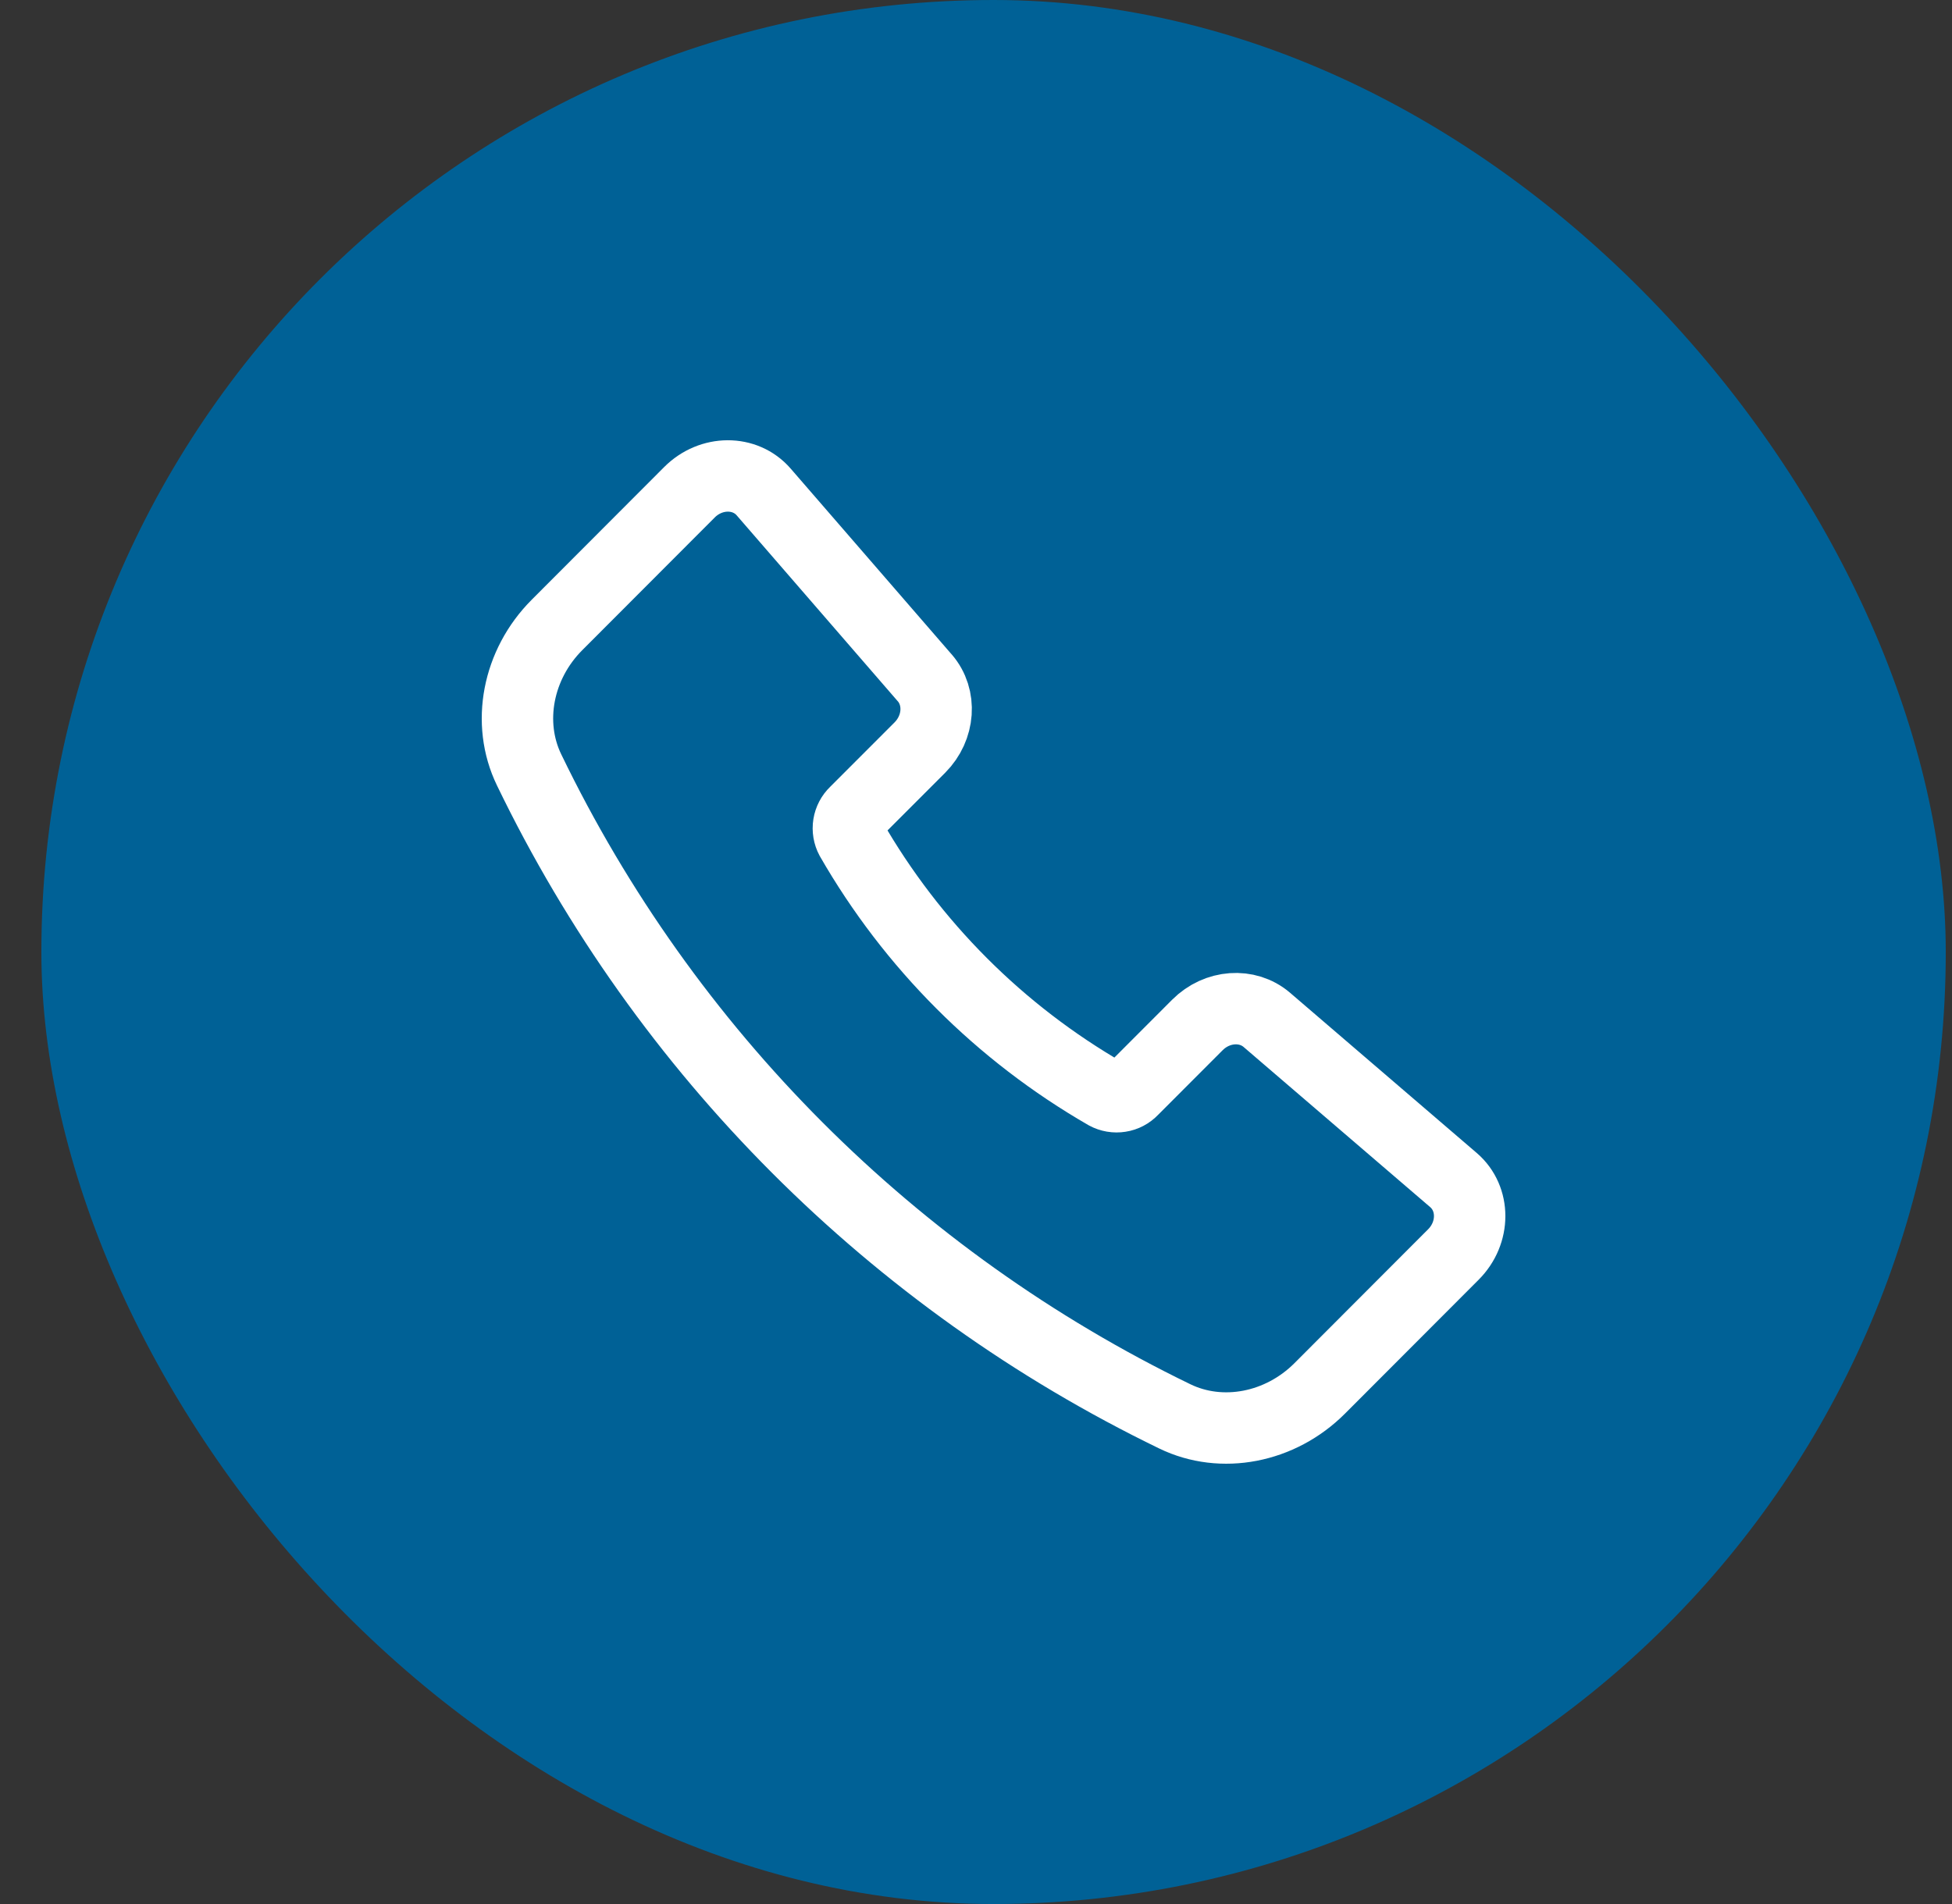
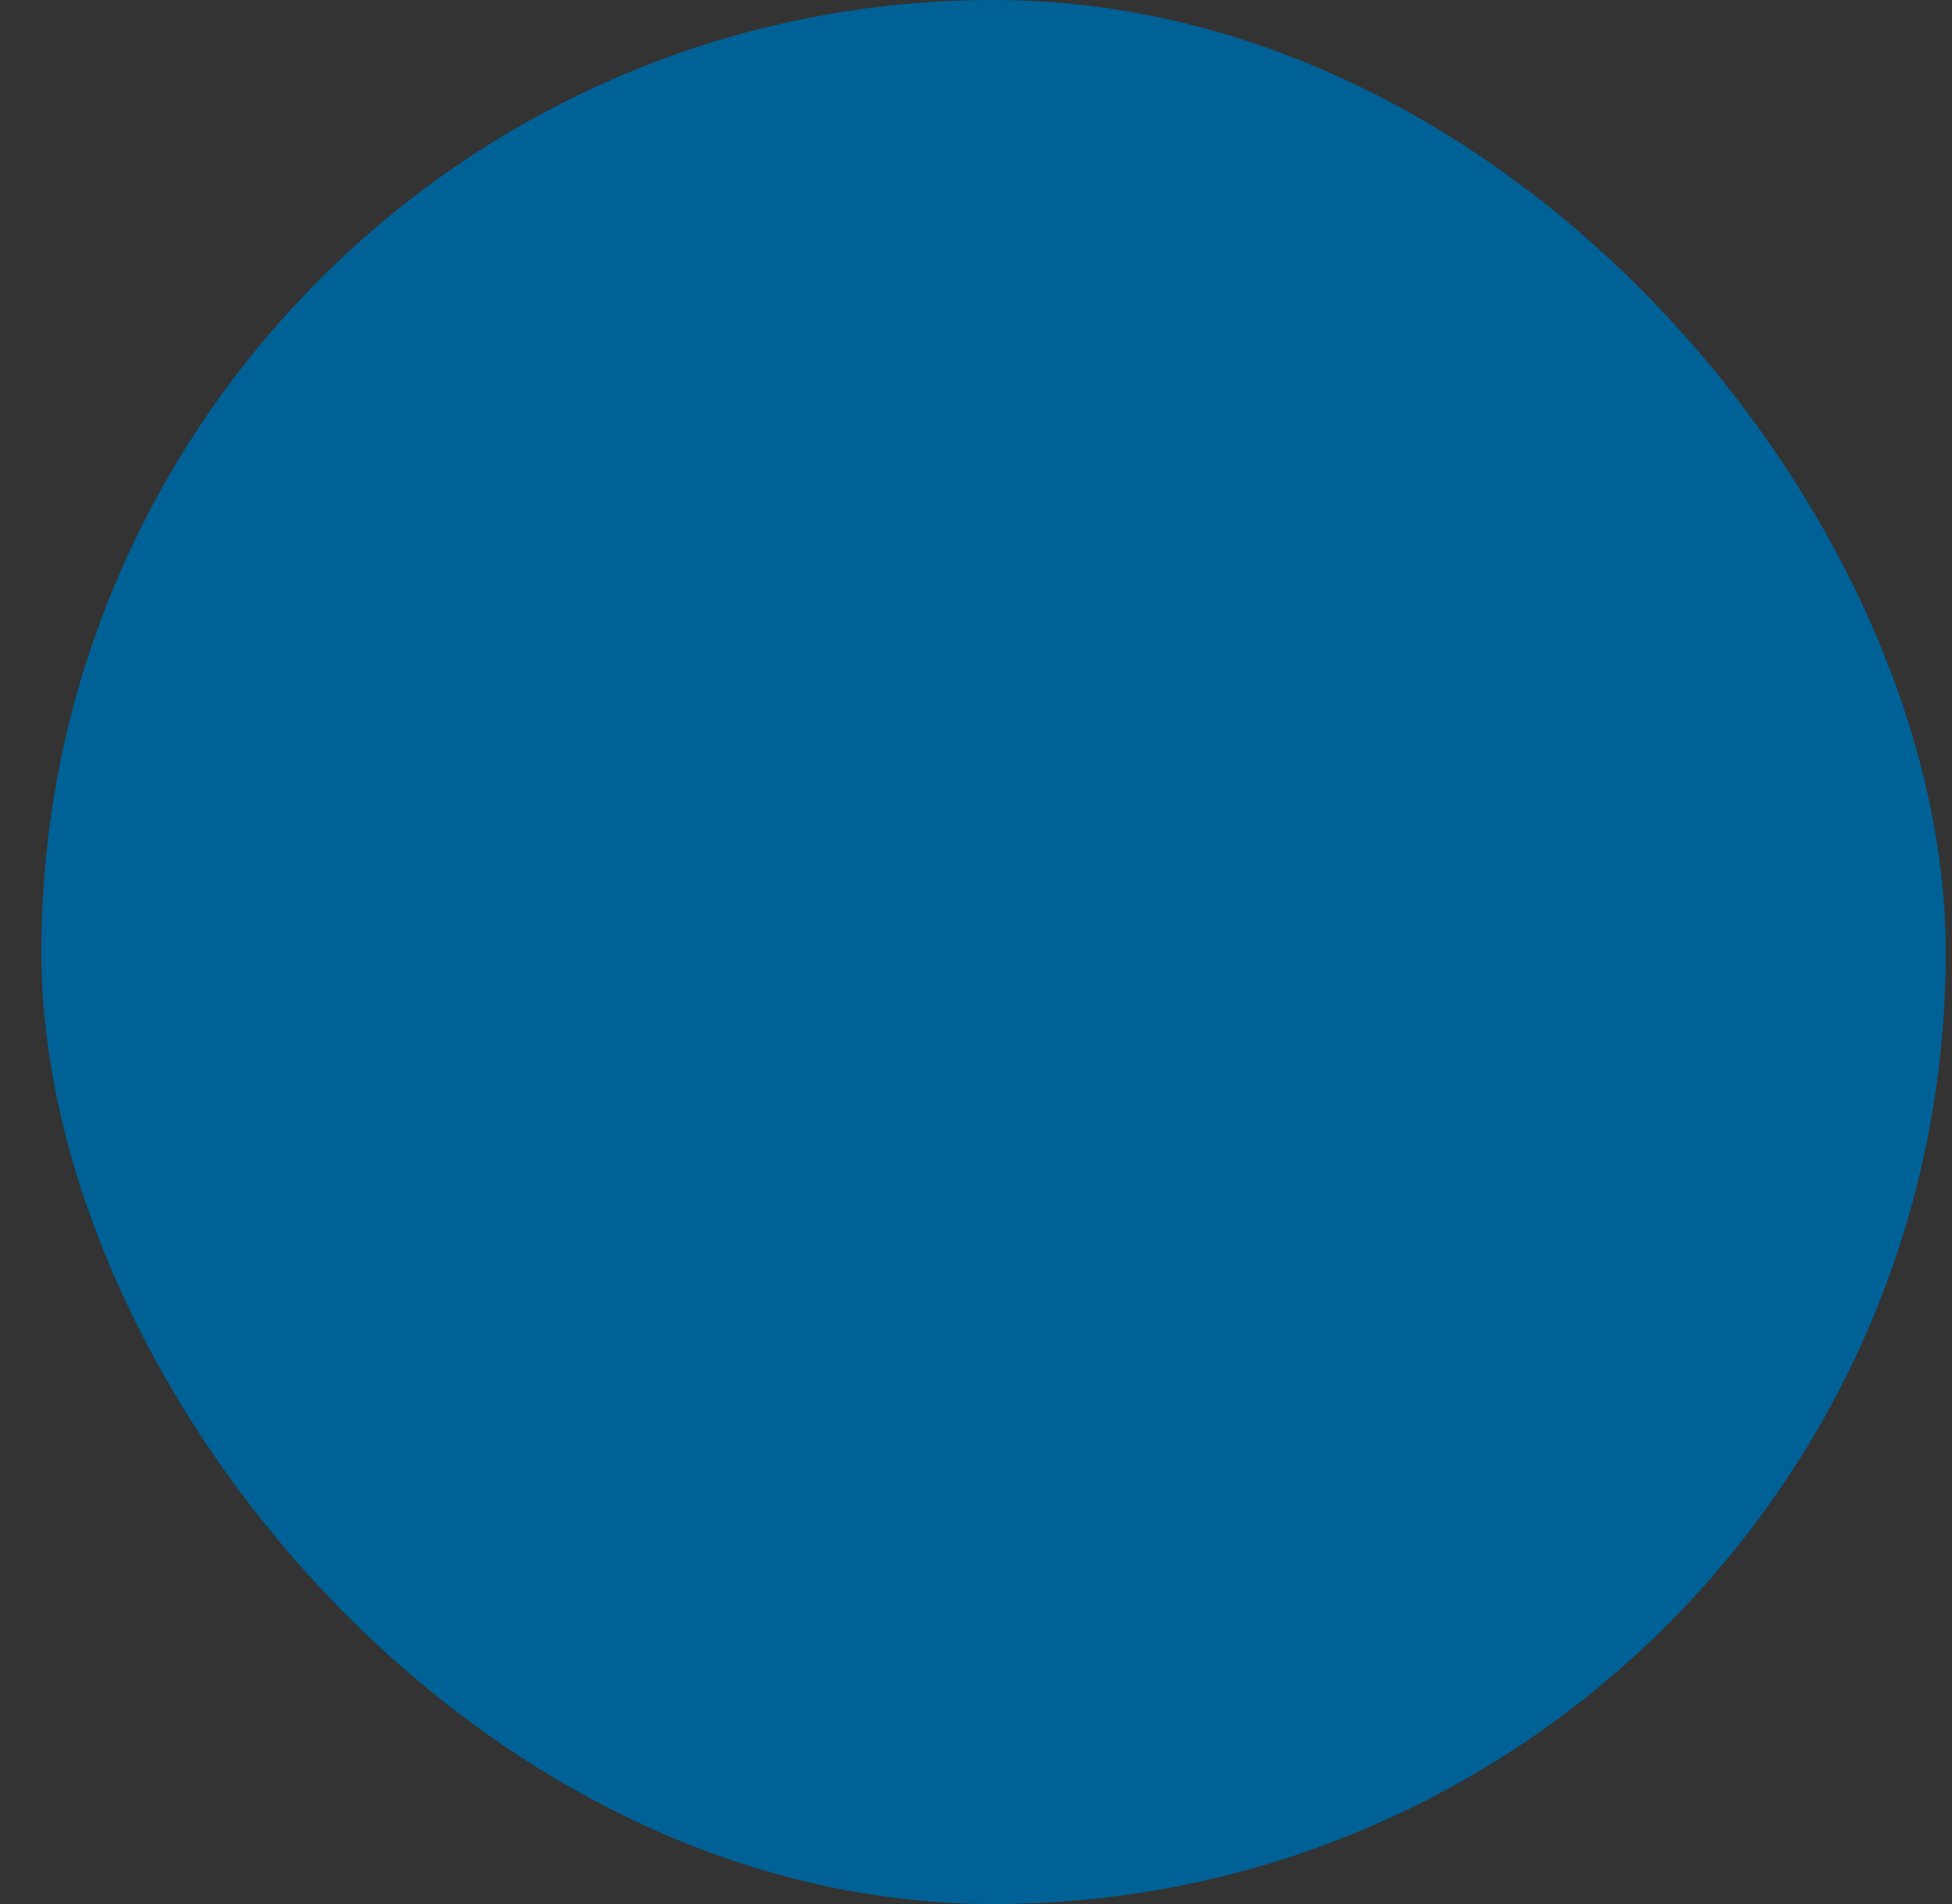
<svg xmlns="http://www.w3.org/2000/svg" width="41" height="40" viewBox="0 0 41 40" fill="none">
  <rect x="0" y="0" width="41" height="40" fill="#333333" stroke="none" />
  <rect x="0.869" width="40" height="40" rx="20" fill="#006196" />
-   <path d="M19.423 14.24L16.04 10.335C15.65 9.885 14.935 9.887 14.482 10.341L11.7 13.128C10.872 13.957 10.635 15.188 11.114 16.175C13.976 22.1 18.754 26.885 24.675 29.755C25.661 30.234 26.891 29.997 27.719 29.168L30.527 26.355C30.982 25.9 30.983 25.181 30.529 24.791L26.609 21.426C26.199 21.074 25.562 21.12 25.151 21.532L23.787 22.898C23.718 22.971 23.626 23.02 23.526 23.035C23.426 23.051 23.323 23.034 23.234 22.986C21.005 21.702 19.155 19.85 17.874 17.619C17.826 17.53 17.809 17.427 17.825 17.327C17.841 17.227 17.889 17.135 17.962 17.065L19.322 15.704C19.734 15.29 19.779 14.65 19.423 14.239V14.24Z" stroke="white" stroke-width="1.5" stroke-linecap="round" stroke-linejoin="round" />
</svg>